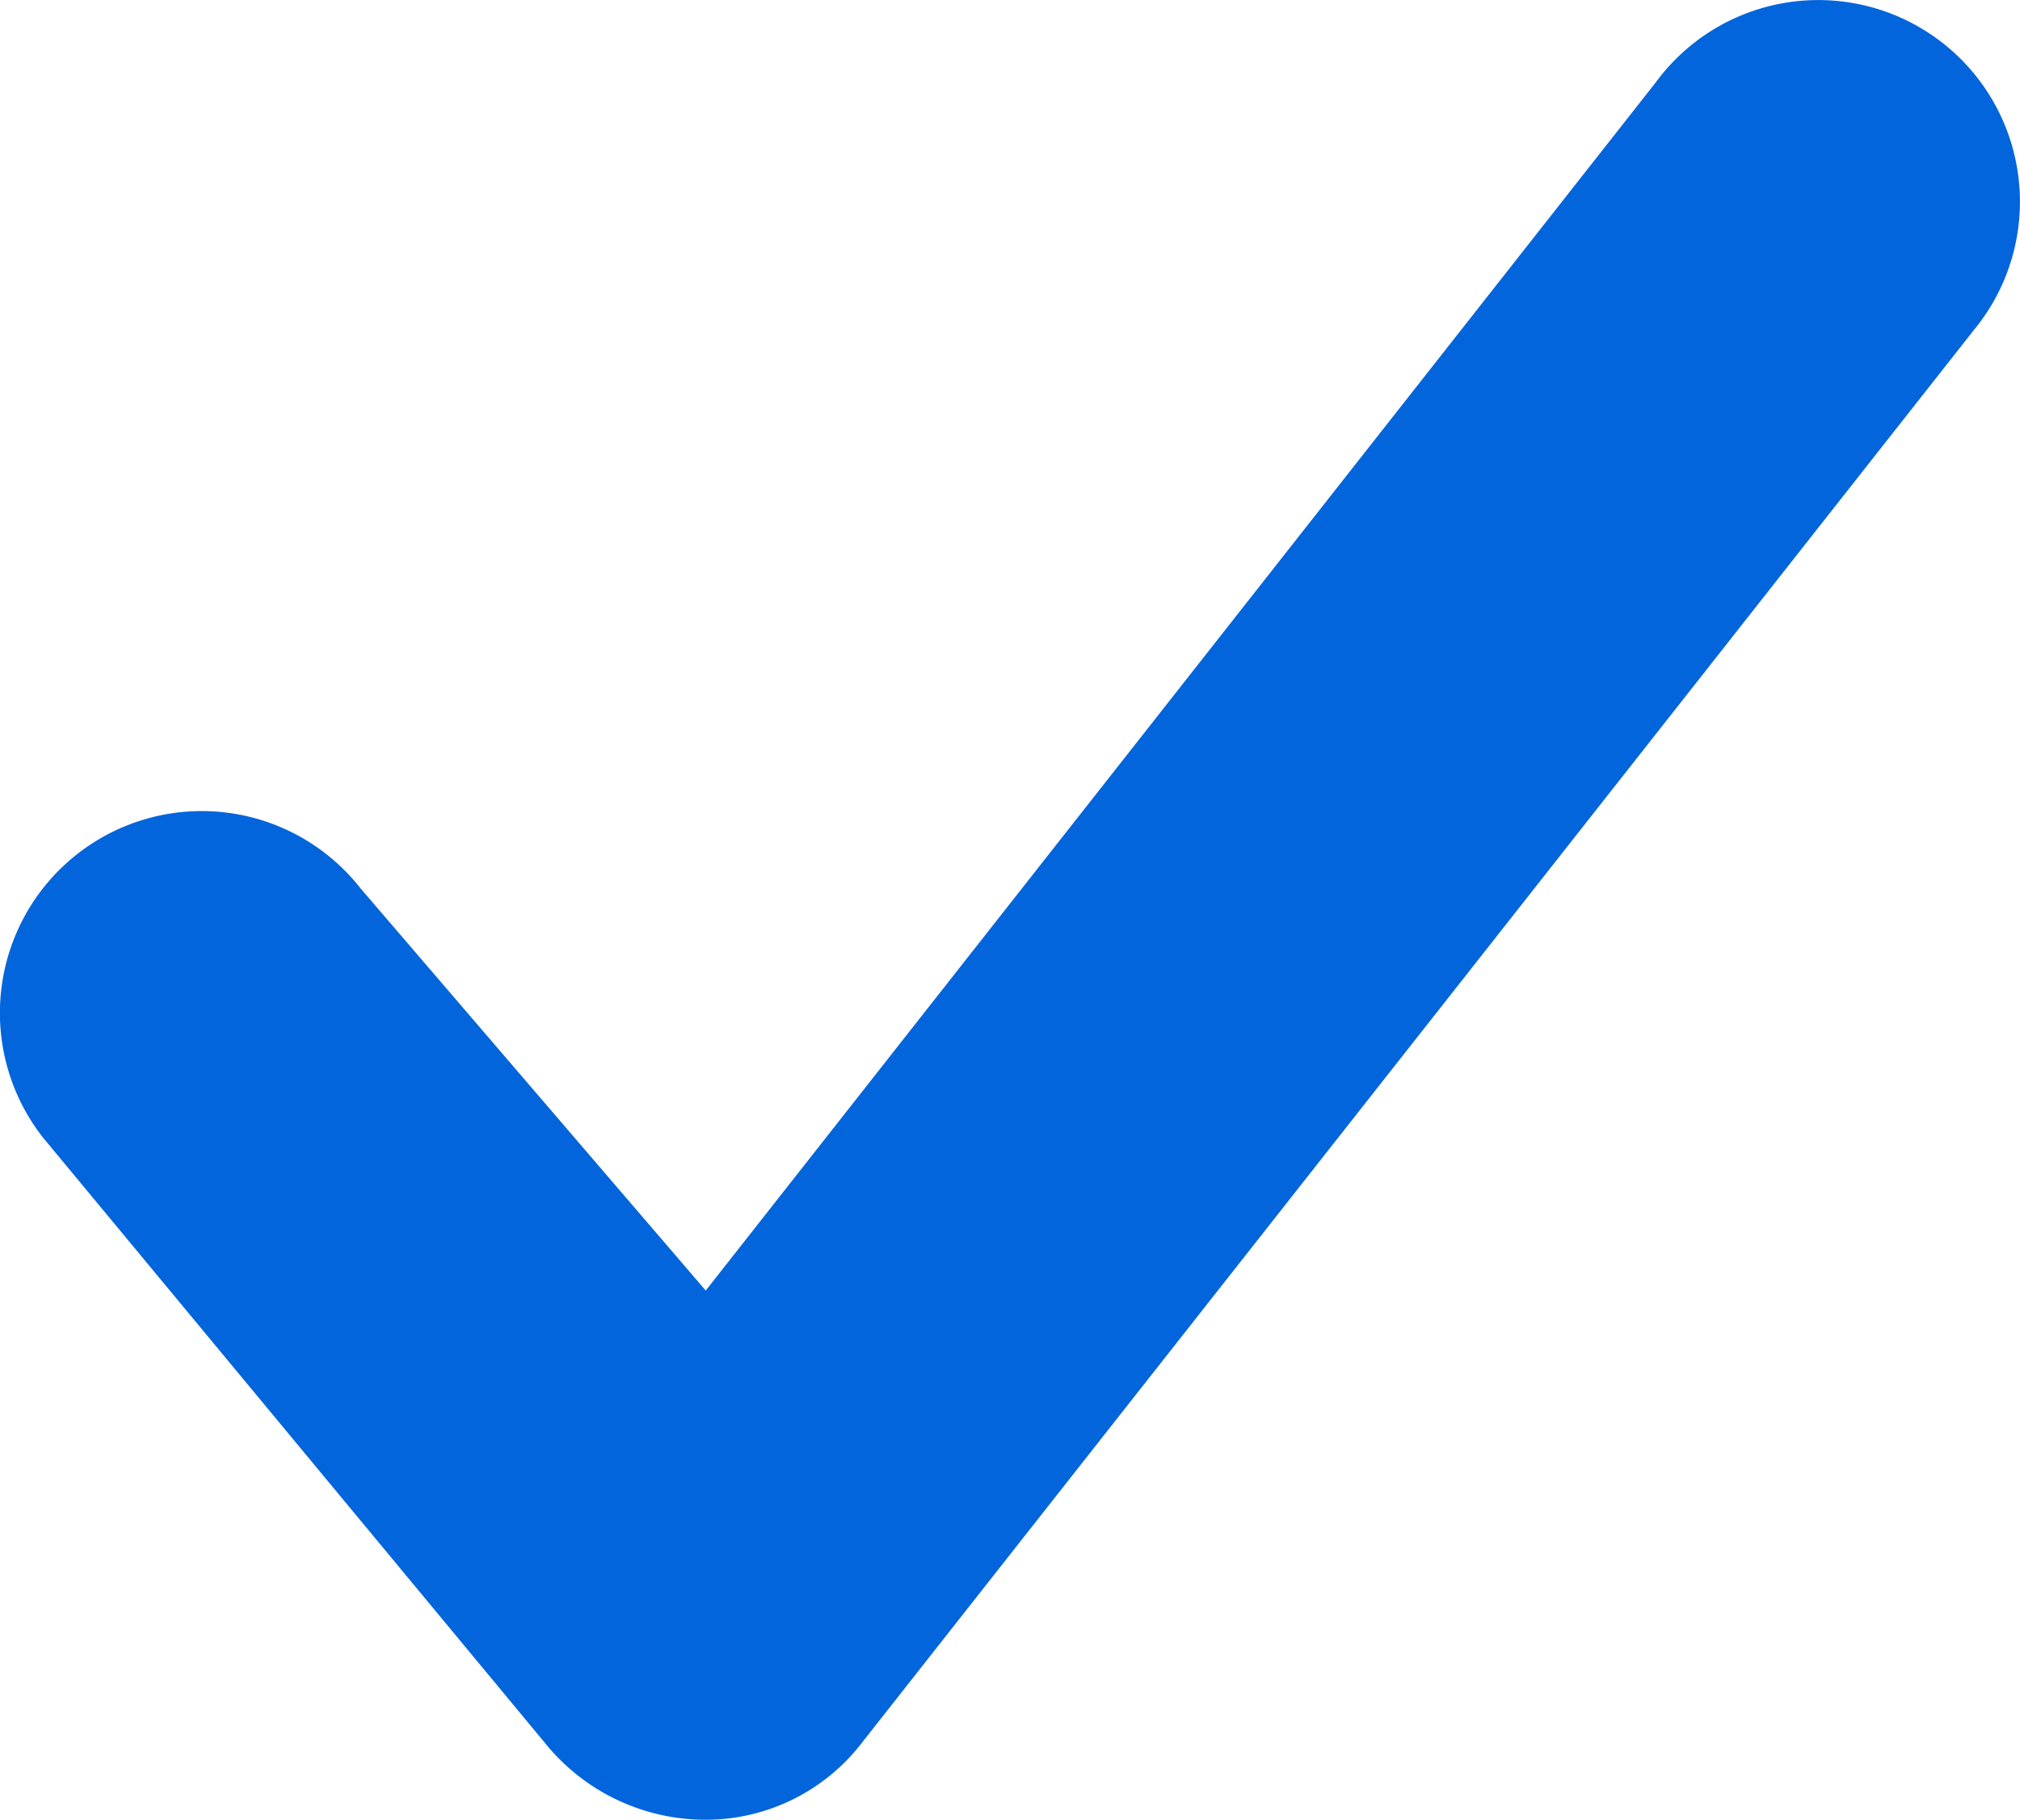
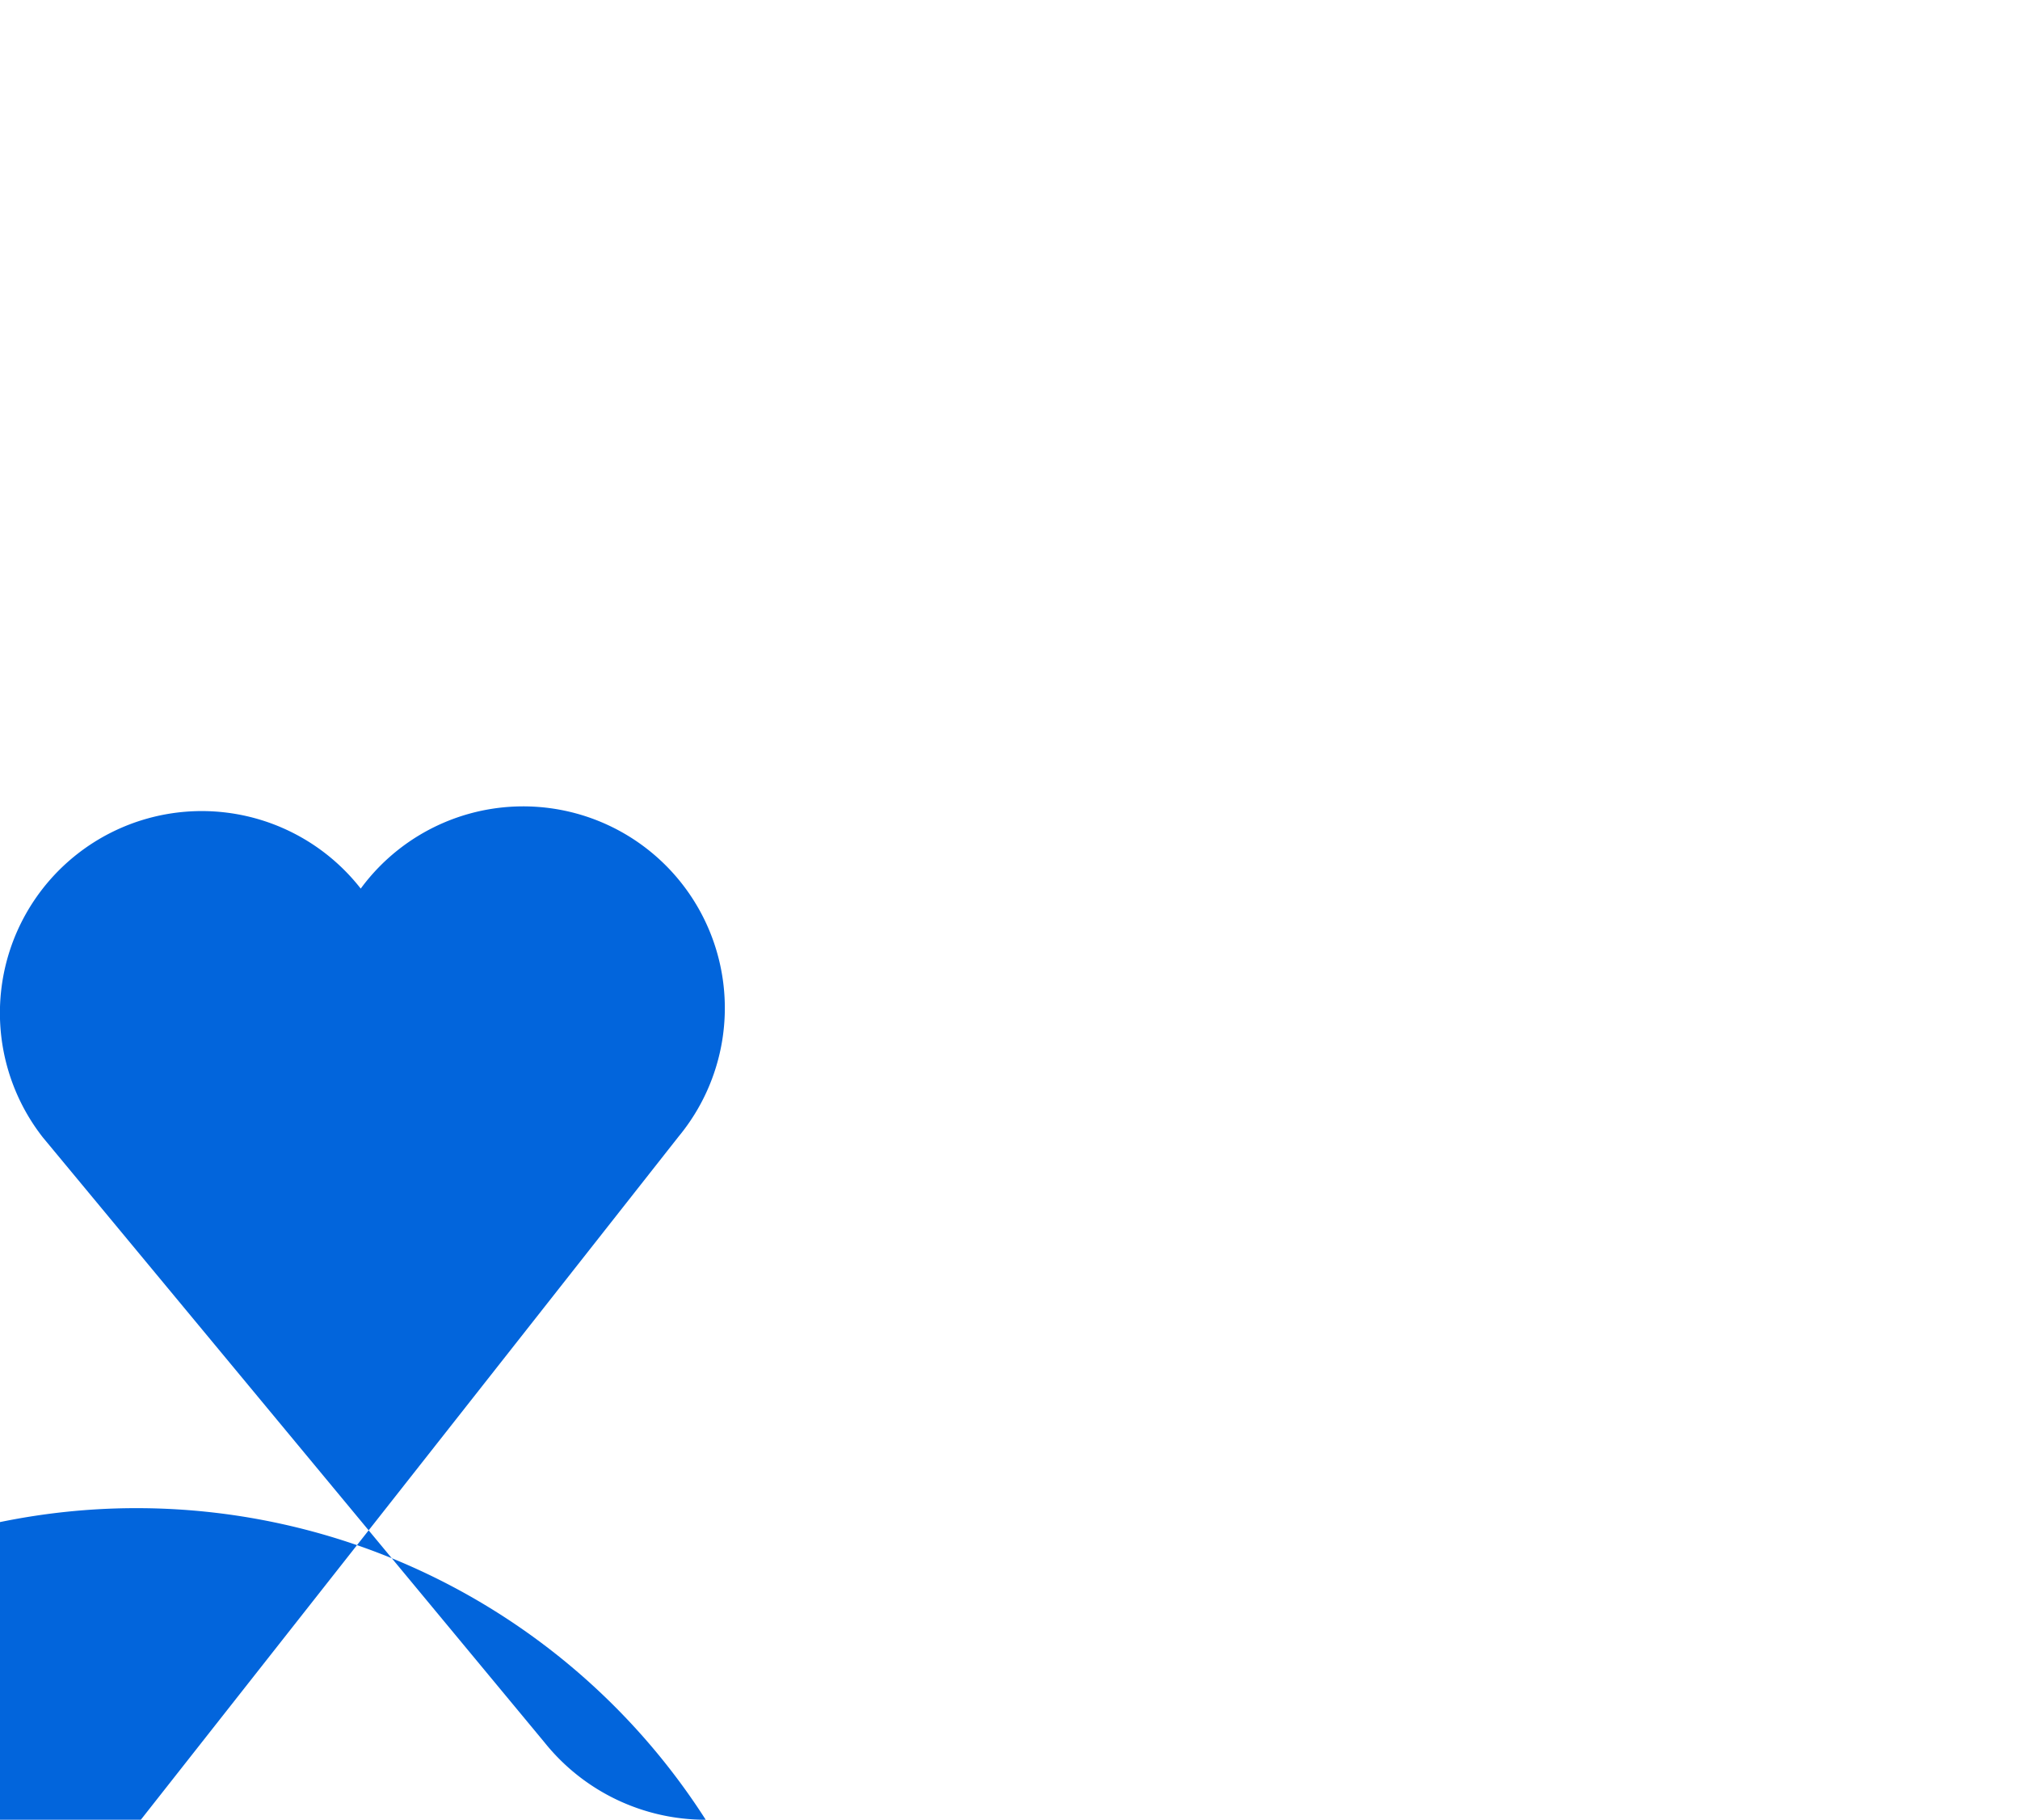
<svg xmlns="http://www.w3.org/2000/svg" width="10.018" height="9.023" viewBox="0 0 10.018 9.023">
-   <path id="Shape" d="M4.5,10a1.023,1.023,0,0,1-.8-.384l-2.488-3A1,1,0,0,1,2.789,5.383L4.5,7.376,9.212,1.385a1,1,0,1,1,1.576,1.23l-5.511,7A.977.977,0,0,1,4.5,10Z" transform="translate(-1 -0.977)" fill="#0265dc" />
+   <path id="Shape" d="M4.5,10a1.023,1.023,0,0,1-.8-.384l-2.488-3A1,1,0,0,1,2.789,5.383a1,1,0,1,1,1.576,1.23l-5.511,7A.977.977,0,0,1,4.5,10Z" transform="translate(-1 -0.977)" fill="#0265dc" />
</svg>